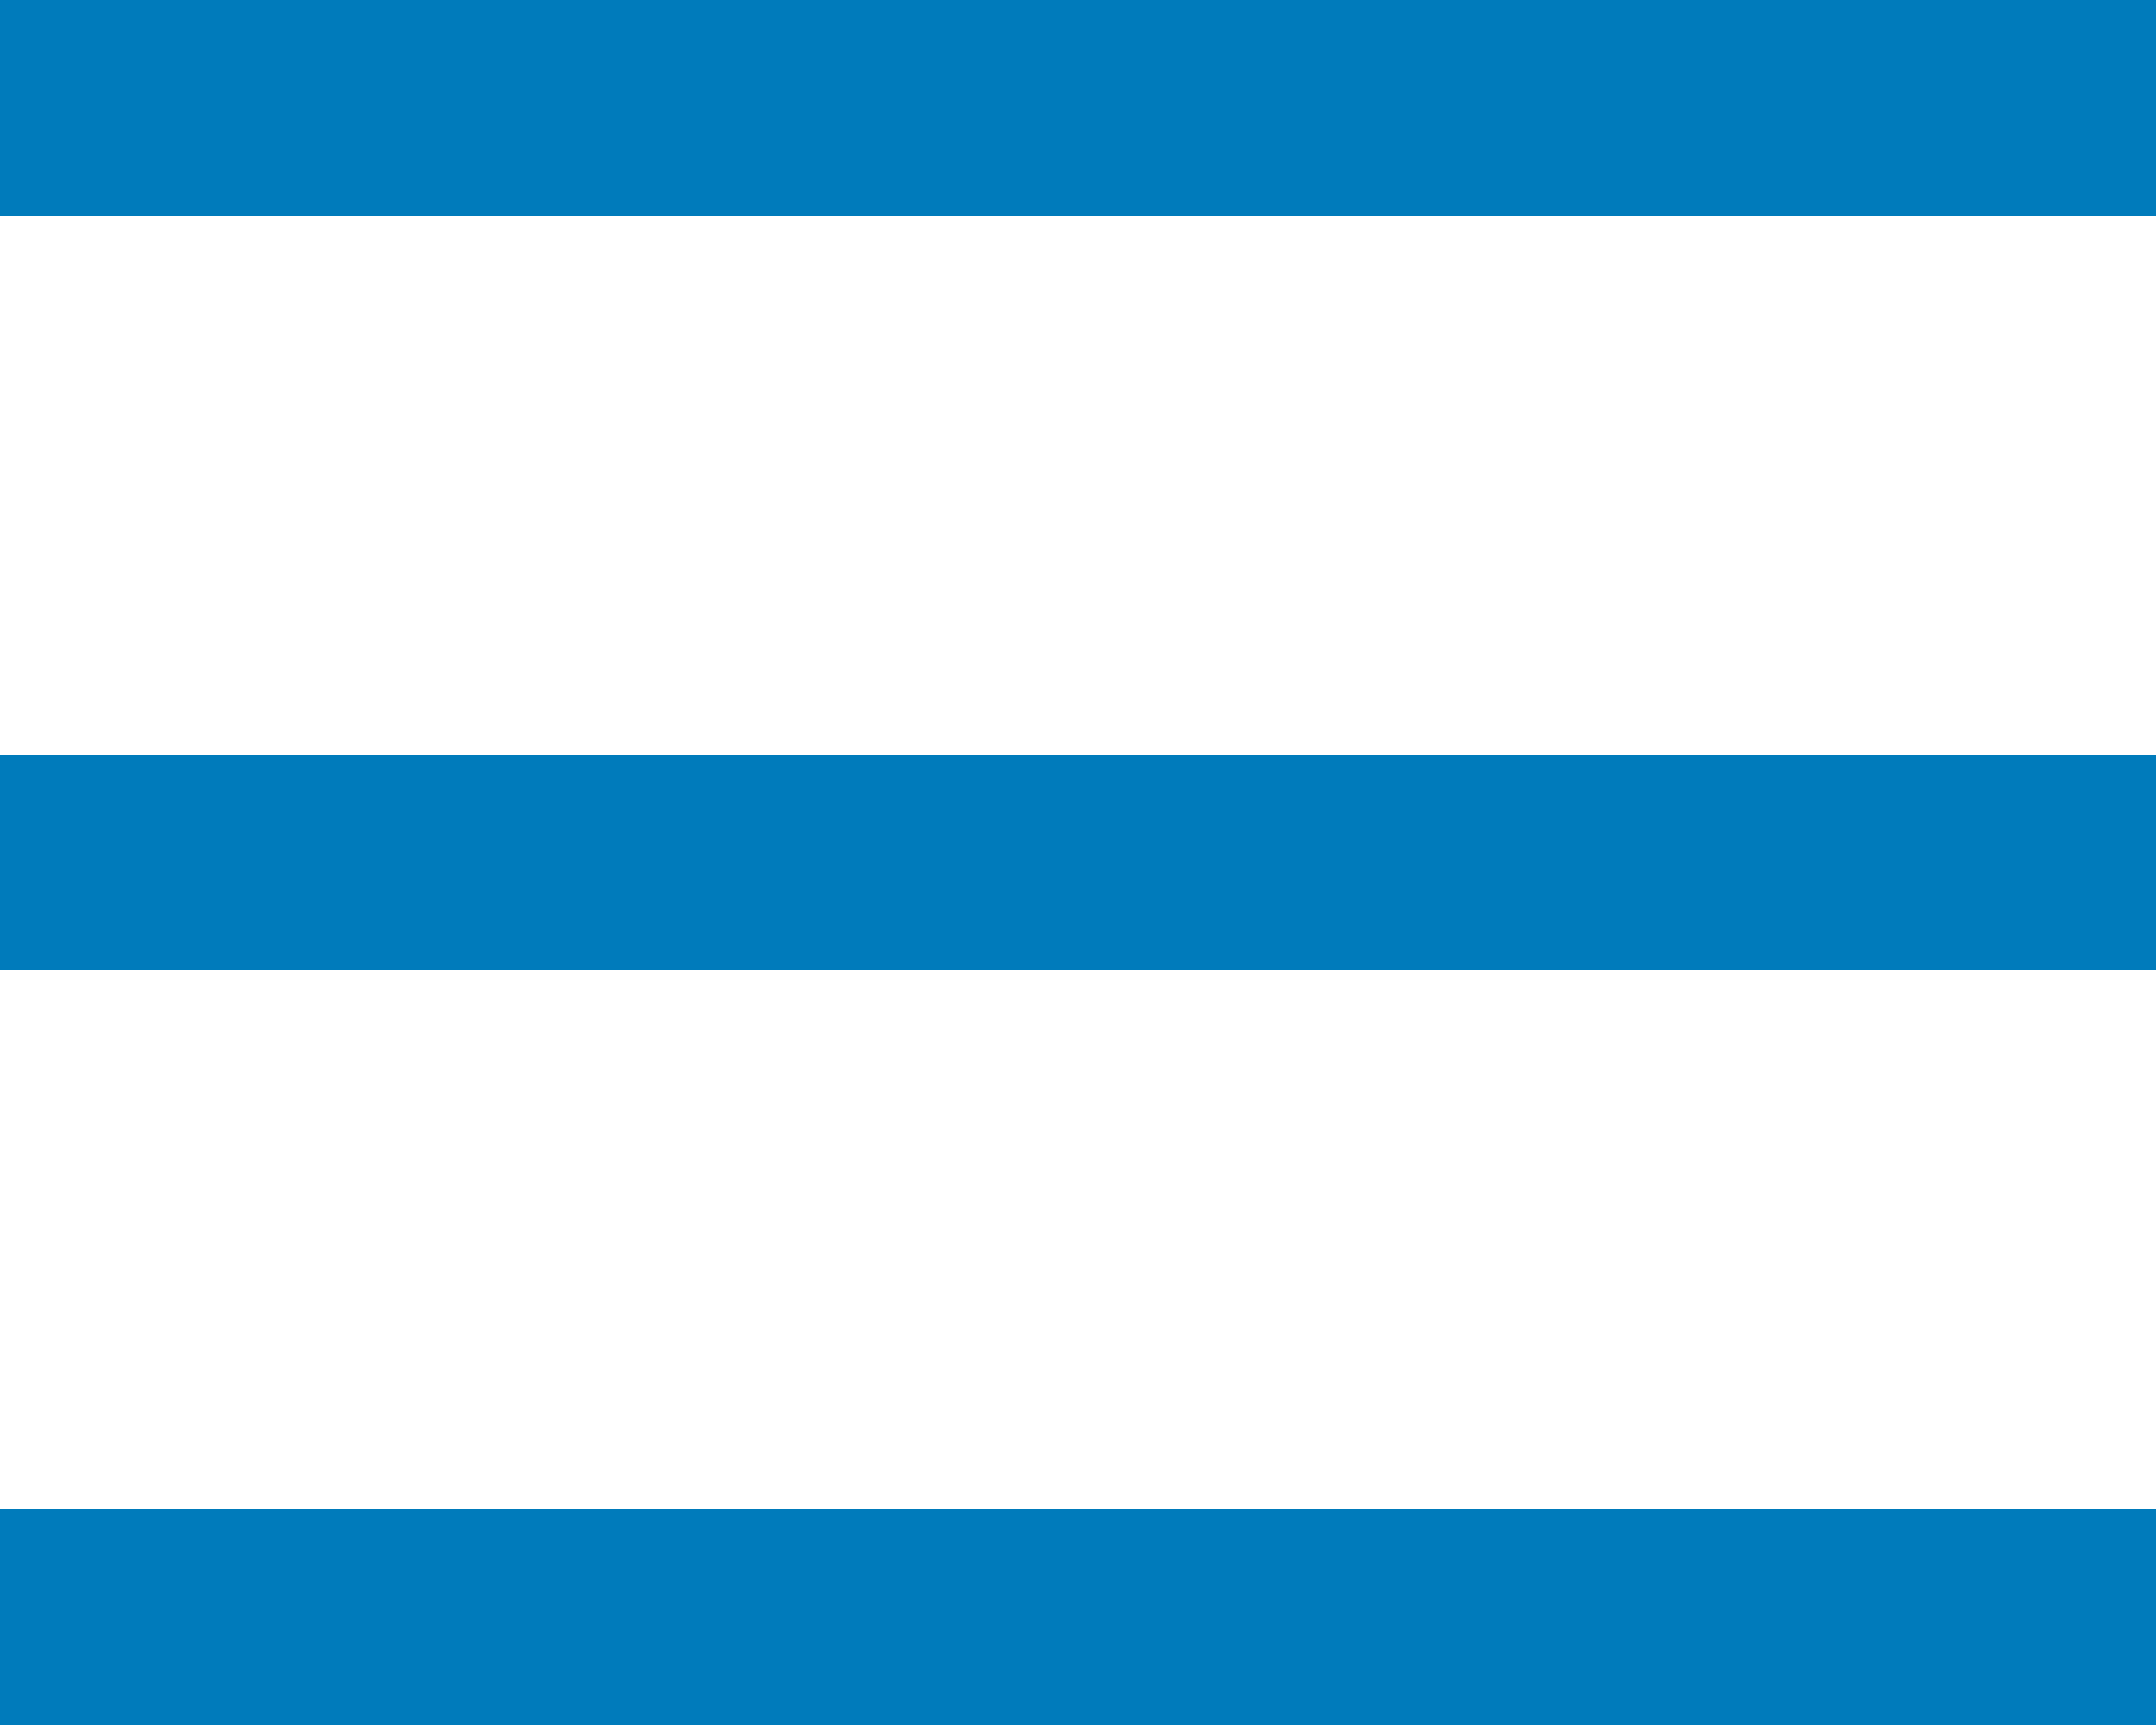
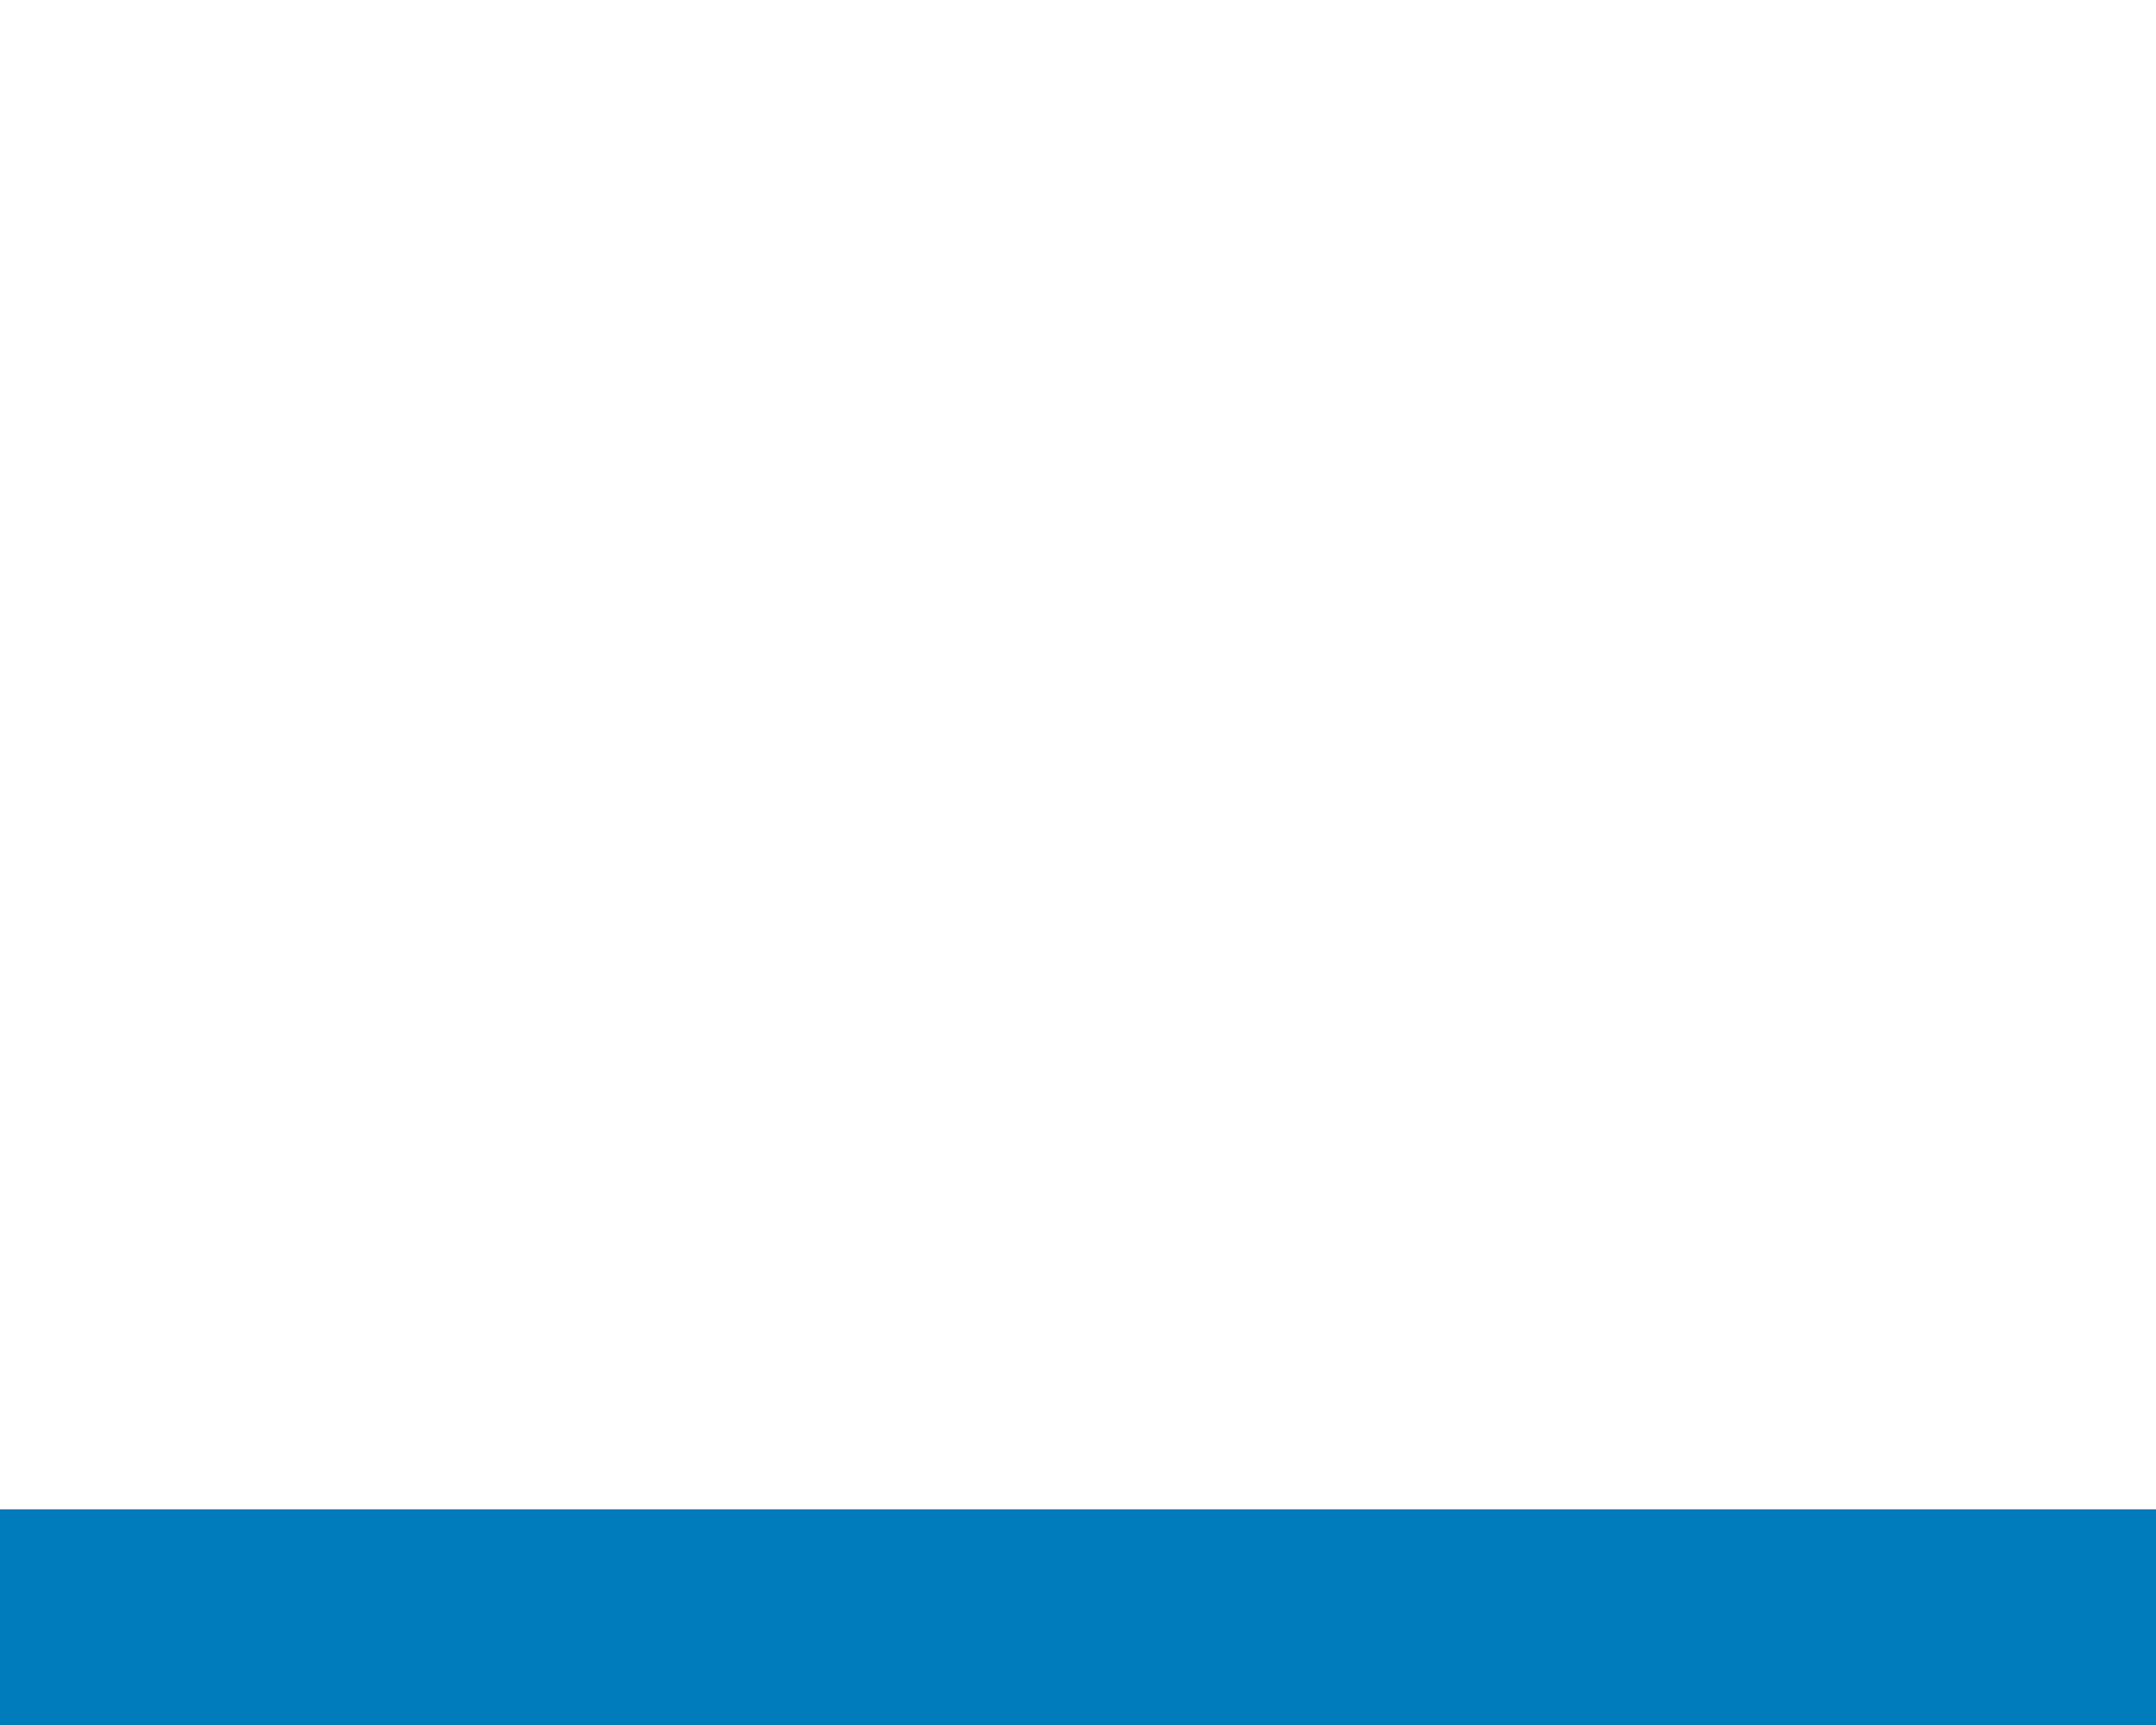
<svg xmlns="http://www.w3.org/2000/svg" viewBox="0 0 40 32">
  <defs>
    <style>.a{fill:#007bbb;}</style>
  </defs>
  <title>ico_menu</title>
-   <rect class="a" width="40" height="4" />
-   <rect class="a" y="14" width="40" height="4" />
  <rect class="a" y="28" width="40" height="4" />
</svg>